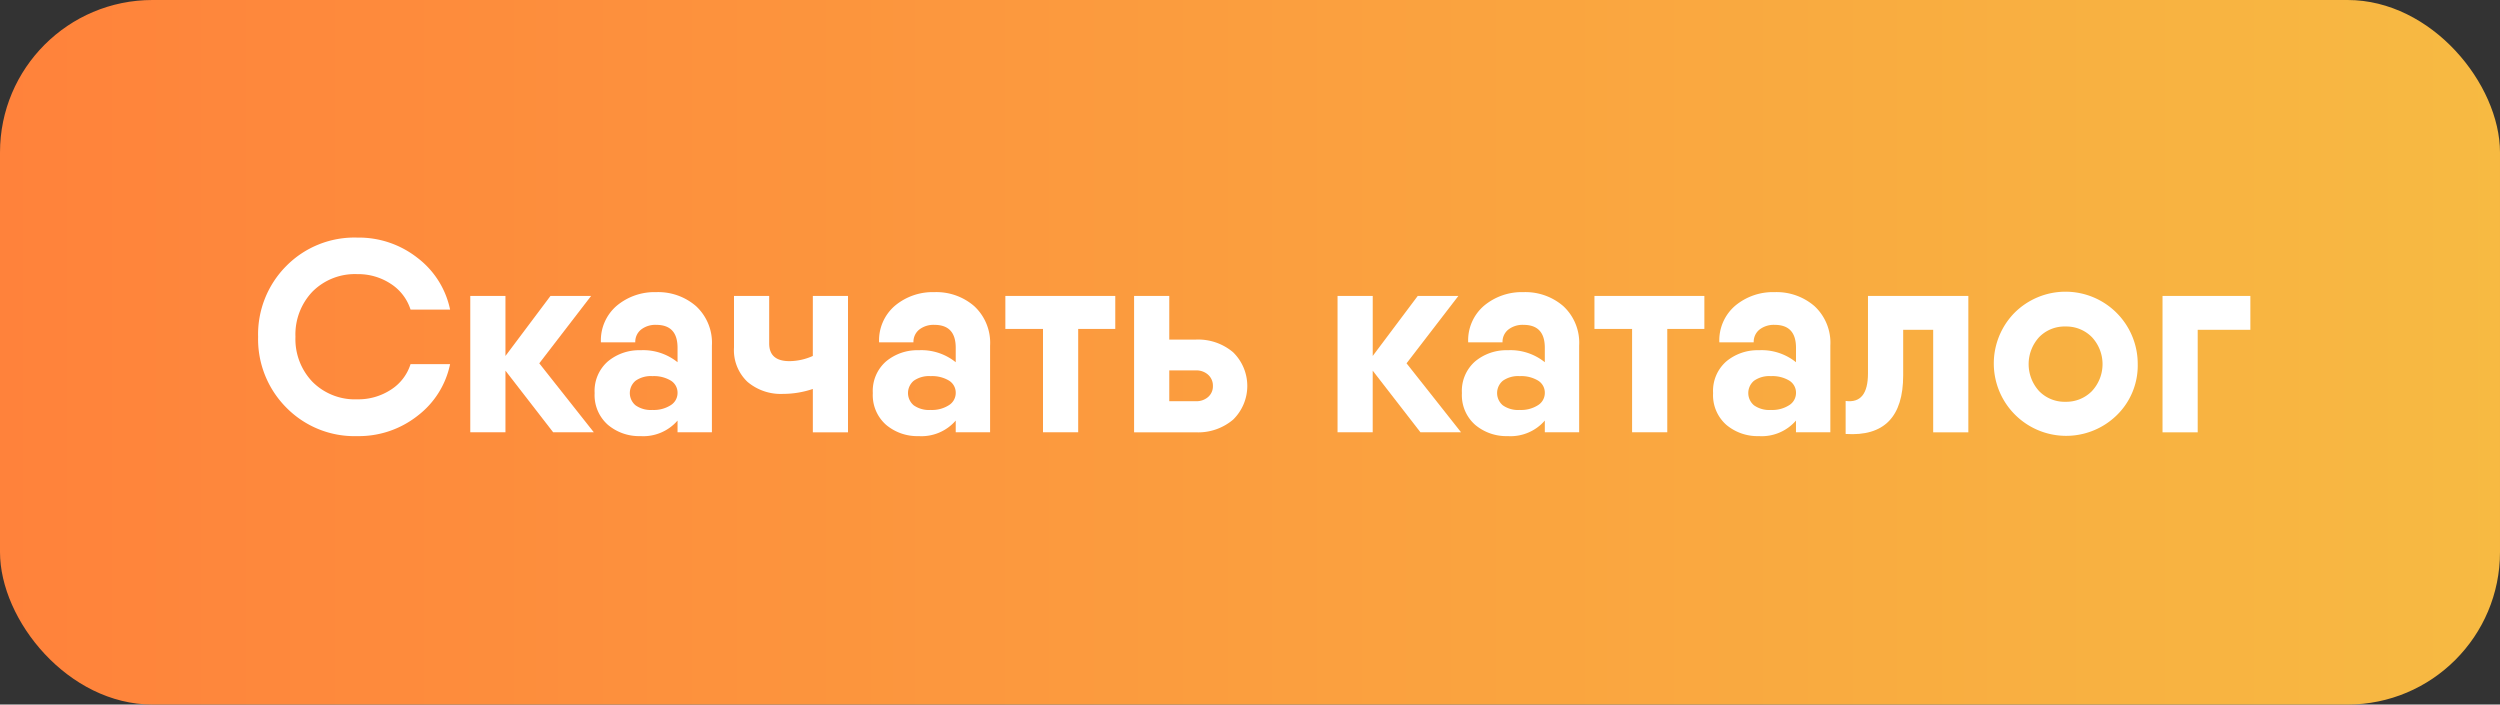
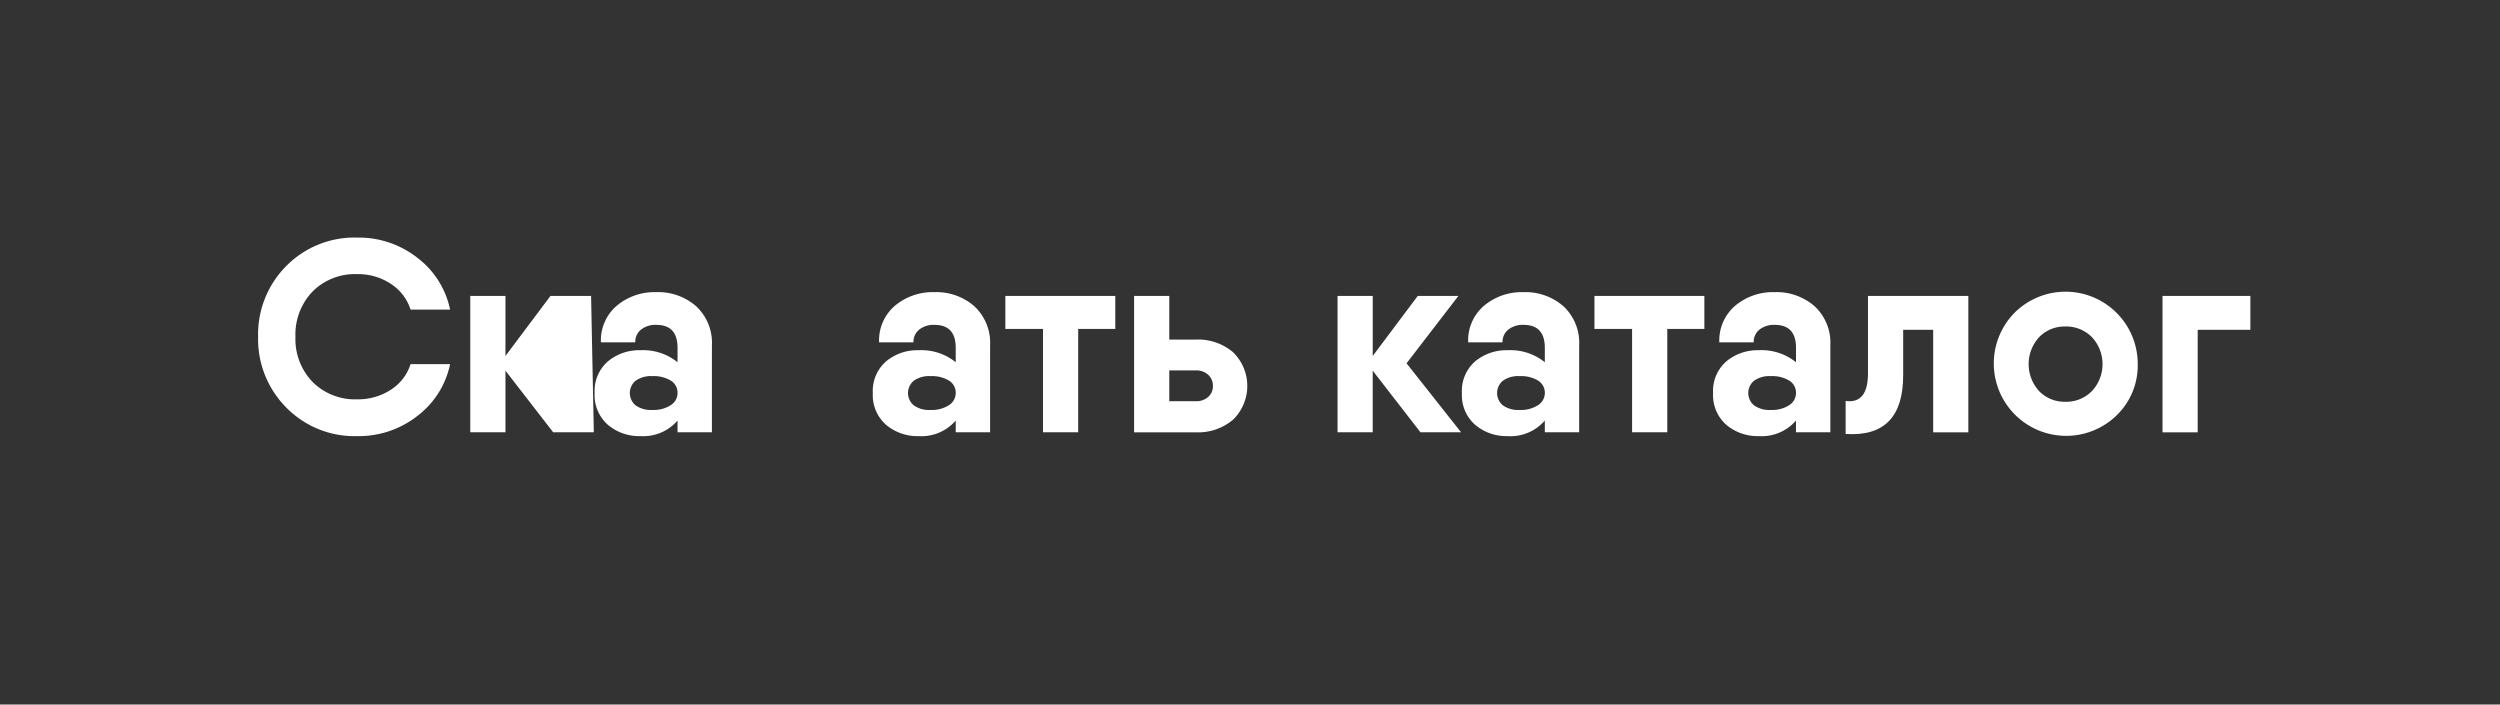
<svg xmlns="http://www.w3.org/2000/svg" id="Слой_1" data-name="Слой 1" viewBox="0 0 110 31">
  <rect x="0" y="0" width="110" height="31" fill="#333333" stroke="none" />
  <defs>
    <style>.cls-1{fill:url(#Безымянный_градиент_43);}.cls-2{fill:#fff;}</style>
    <linearGradient id="Безымянный_градиент_43" y1="15.5" x2="110" y2="15.5" gradientUnits="userSpaceOnUse">
      <stop offset="0" stop-color="#ff823b" />
      <stop offset="1" stop-color="#f7ba42" />
    </linearGradient>
  </defs>
  <title>catalog</title>
-   <rect class="cls-1" width="110" height="31" rx="6.708" ry="6.708" />
  <path class="cls-2" d="M15.725,19.189a4.203,4.203,0,0,1-3.132-1.26,4.266,4.266,0,0,1-1.236-3.108A4.261,4.261,0,0,1,12.592,11.708a4.213,4.213,0,0,1,3.132-1.254,4.174,4.174,0,0,1,2.64.888,3.836,3.836,0,0,1,1.44,2.28H18.064a2.104,2.104,0,0,0-.87-1.134,2.599,2.599,0,0,0-1.47-.426,2.634,2.634,0,0,0-1.974.768,2.729,2.729,0,0,0-.75,1.992,2.714,2.714,0,0,0,.75,1.98,2.636,2.636,0,0,0,1.974.768,2.621,2.621,0,0,0,1.47-.42,2.071,2.071,0,0,0,.87-1.128h1.74a3.833,3.833,0,0,1-1.44,2.28A4.174,4.174,0,0,1,15.725,19.189Z" />
-   <path class="cls-2" d="M26.128,19.021H24.34l-2.1-2.712v2.712H20.692V13.022h1.548v2.64l1.98-2.64H26.008l-2.28,2.964Z" />
+   <path class="cls-2" d="M26.128,19.021H24.34l-2.1-2.712v2.712H20.692V13.022h1.548v2.64l1.98-2.64H26.008Z" />
  <path class="cls-2" d="M28.876,12.854a2.54,2.54,0,0,1,1.752.618,2.198,2.198,0,0,1,.696,1.734v3.815H29.812v-.516a1.993,1.993,0,0,1-1.632.684,2.128,2.128,0,0,1-1.434-.498,1.739,1.739,0,0,1-.582-1.397,1.721,1.721,0,0,1,.582-1.392,2.146,2.146,0,0,1,1.434-.492,2.411,2.411,0,0,1,1.632.528v-.636q0-1.008-.936-1.008a1.017,1.017,0,0,0-.672.21.69.69,0,0,0-.252.558H26.44a2.004,2.004,0,0,1,.702-1.614A2.592,2.592,0,0,1,28.876,12.854Zm-.168,5.184a1.381,1.381,0,0,0,.804-.21.632.632,0,0,0,.3-.534.623.623,0,0,0-.294-.546,1.438,1.438,0,0,0-.81-.198,1.163,1.163,0,0,0-.744.204.705.705,0,0,0,0,1.08A1.163,1.163,0,0,0,28.709,18.038Z" />
-   <path class="cls-2" d="M35.765,13.022H37.312v6H35.765v-1.908a4.1,4.1,0,0,1-1.308.217,2.267,2.267,0,0,1-1.566-.528A1.916,1.916,0,0,1,32.296,15.29V13.022h1.548v2.088q0,.78.888.78a2.54,2.54,0,0,0,1.032-.228Z" />
  <path class="cls-2" d="M41.116,12.854a2.54,2.54,0,0,1,1.752.618,2.198,2.198,0,0,1,.696,1.734v3.815h-1.512v-.516a1.993,1.993,0,0,1-1.632.684,2.128,2.128,0,0,1-1.434-.498,1.739,1.739,0,0,1-.582-1.397,1.721,1.721,0,0,1,.582-1.392,2.146,2.146,0,0,1,1.434-.492,2.411,2.411,0,0,1,1.632.528v-.636q0-1.008-.936-1.008a1.017,1.017,0,0,0-.672.21.69.69,0,0,0-.252.558h-1.512a2.004,2.004,0,0,1,.702-1.614A2.592,2.592,0,0,1,41.116,12.854Zm-.168,5.184a1.381,1.381,0,0,0,.804-.21.632.632,0,0,0,.3-.534.623.623,0,0,0-.294-.546,1.438,1.438,0,0,0-.81-.198,1.164,1.164,0,0,0-.744.204.705.705,0,0,0,0,1.08A1.164,1.164,0,0,0,40.948,18.038Z" />
  <path class="cls-2" d="M49.072,13.022v1.452H47.44v4.547H45.892V14.474H44.236V13.022h4.836Z" />
  <path class="cls-2" d="M52.612,14.942A2.377,2.377,0,0,1,54.257,15.5a2.072,2.072,0,0,1,0,2.964,2.377,2.377,0,0,1-1.645.558H49.9V13.022h1.548v1.92Zm.012,2.711a.774.774,0,0,0,.534-.186.62.62,0,0,0,.21-.486.641.641,0,0,0-.21-.492.764.764,0,0,0-.534-.191H51.448v1.355Z" />
  <path class="cls-2" d="M64.287,19.021H62.5l-2.101-2.712v2.712H58.852V13.022h1.548v2.64L62.38,13.022H64.168L61.888,15.986Z" />
  <path class="cls-2" d="M67.036,12.854a2.544,2.544,0,0,1,1.752.618,2.198,2.198,0,0,1,.695,1.734v3.815H67.972v-.516a1.993,1.993,0,0,1-1.632.684,2.131,2.131,0,0,1-1.435-.498,1.74,1.74,0,0,1-.581-1.397,1.722,1.722,0,0,1,.581-1.392,2.149,2.149,0,0,1,1.435-.492,2.412,2.412,0,0,1,1.632.528v-.636q0-1.008-.936-1.008a1.02,1.02,0,0,0-.673.21.69.69,0,0,0-.252.558H64.6a2.005,2.005,0,0,1,.702-1.614A2.592,2.592,0,0,1,67.036,12.854Zm-.168,5.184a1.38,1.38,0,0,0,.804-.21.631.631,0,0,0,.3-.534.622.622,0,0,0-.294-.546,1.436,1.436,0,0,0-.81-.198,1.164,1.164,0,0,0-.744.204.705.705,0,0,0,0,1.08A1.164,1.164,0,0,0,66.868,18.038Z" />
  <path class="cls-2" d="M74.992,13.022v1.452H73.36v4.547H71.812V14.474H70.156V13.022h4.836Z" />
  <path class="cls-2" d="M78.088,12.854a2.544,2.544,0,0,1,1.752.618,2.198,2.198,0,0,1,.695,1.734v3.815H79.023v-.516a1.993,1.993,0,0,1-1.632.684,2.131,2.131,0,0,1-1.435-.498A1.74,1.74,0,0,1,75.376,17.294a1.722,1.722,0,0,1,.581-1.392,2.149,2.149,0,0,1,1.435-.492,2.412,2.412,0,0,1,1.632.528v-.636q0-1.008-.936-1.008a1.02,1.02,0,0,0-.673.21.69.69,0,0,0-.252.558H75.651a2.005,2.005,0,0,1,.702-1.614A2.592,2.592,0,0,1,78.088,12.854Zm-.168,5.184a1.38,1.38,0,0,0,.804-.21.631.631,0,0,0,.3-.534.622.622,0,0,0-.294-.546,1.436,1.436,0,0,0-.81-.198,1.164,1.164,0,0,0-.744.204.705.705,0,0,0,0,1.08A1.164,1.164,0,0,0,77.92,18.038Z" />
  <path class="cls-2" d="M86.607,13.022v6H85.06V14.51H83.74v2.004q0,2.748-2.532,2.58V17.642q.983.132.983-1.212V13.022h4.416Z" />
  <path class="cls-2" d="M93.136,18.271A3.184,3.184,0,0,1,88.63,13.772a3.177,3.177,0,0,1,5.43,2.25A3.05,3.05,0,0,1,93.136,18.271ZM89.722,17.21a1.56,1.56,0,0,0,1.158.468A1.579,1.579,0,0,0,92.043,17.21a1.74,1.74,0,0,0,0-2.376,1.577,1.577,0,0,0-1.163-.468,1.559,1.559,0,0,0-1.158.468,1.759,1.759,0,0,0,0,2.376Z" />
  <path class="cls-2" d="M99.016,13.022v1.488H96.699v4.512H95.151V13.022Z" />
</svg>